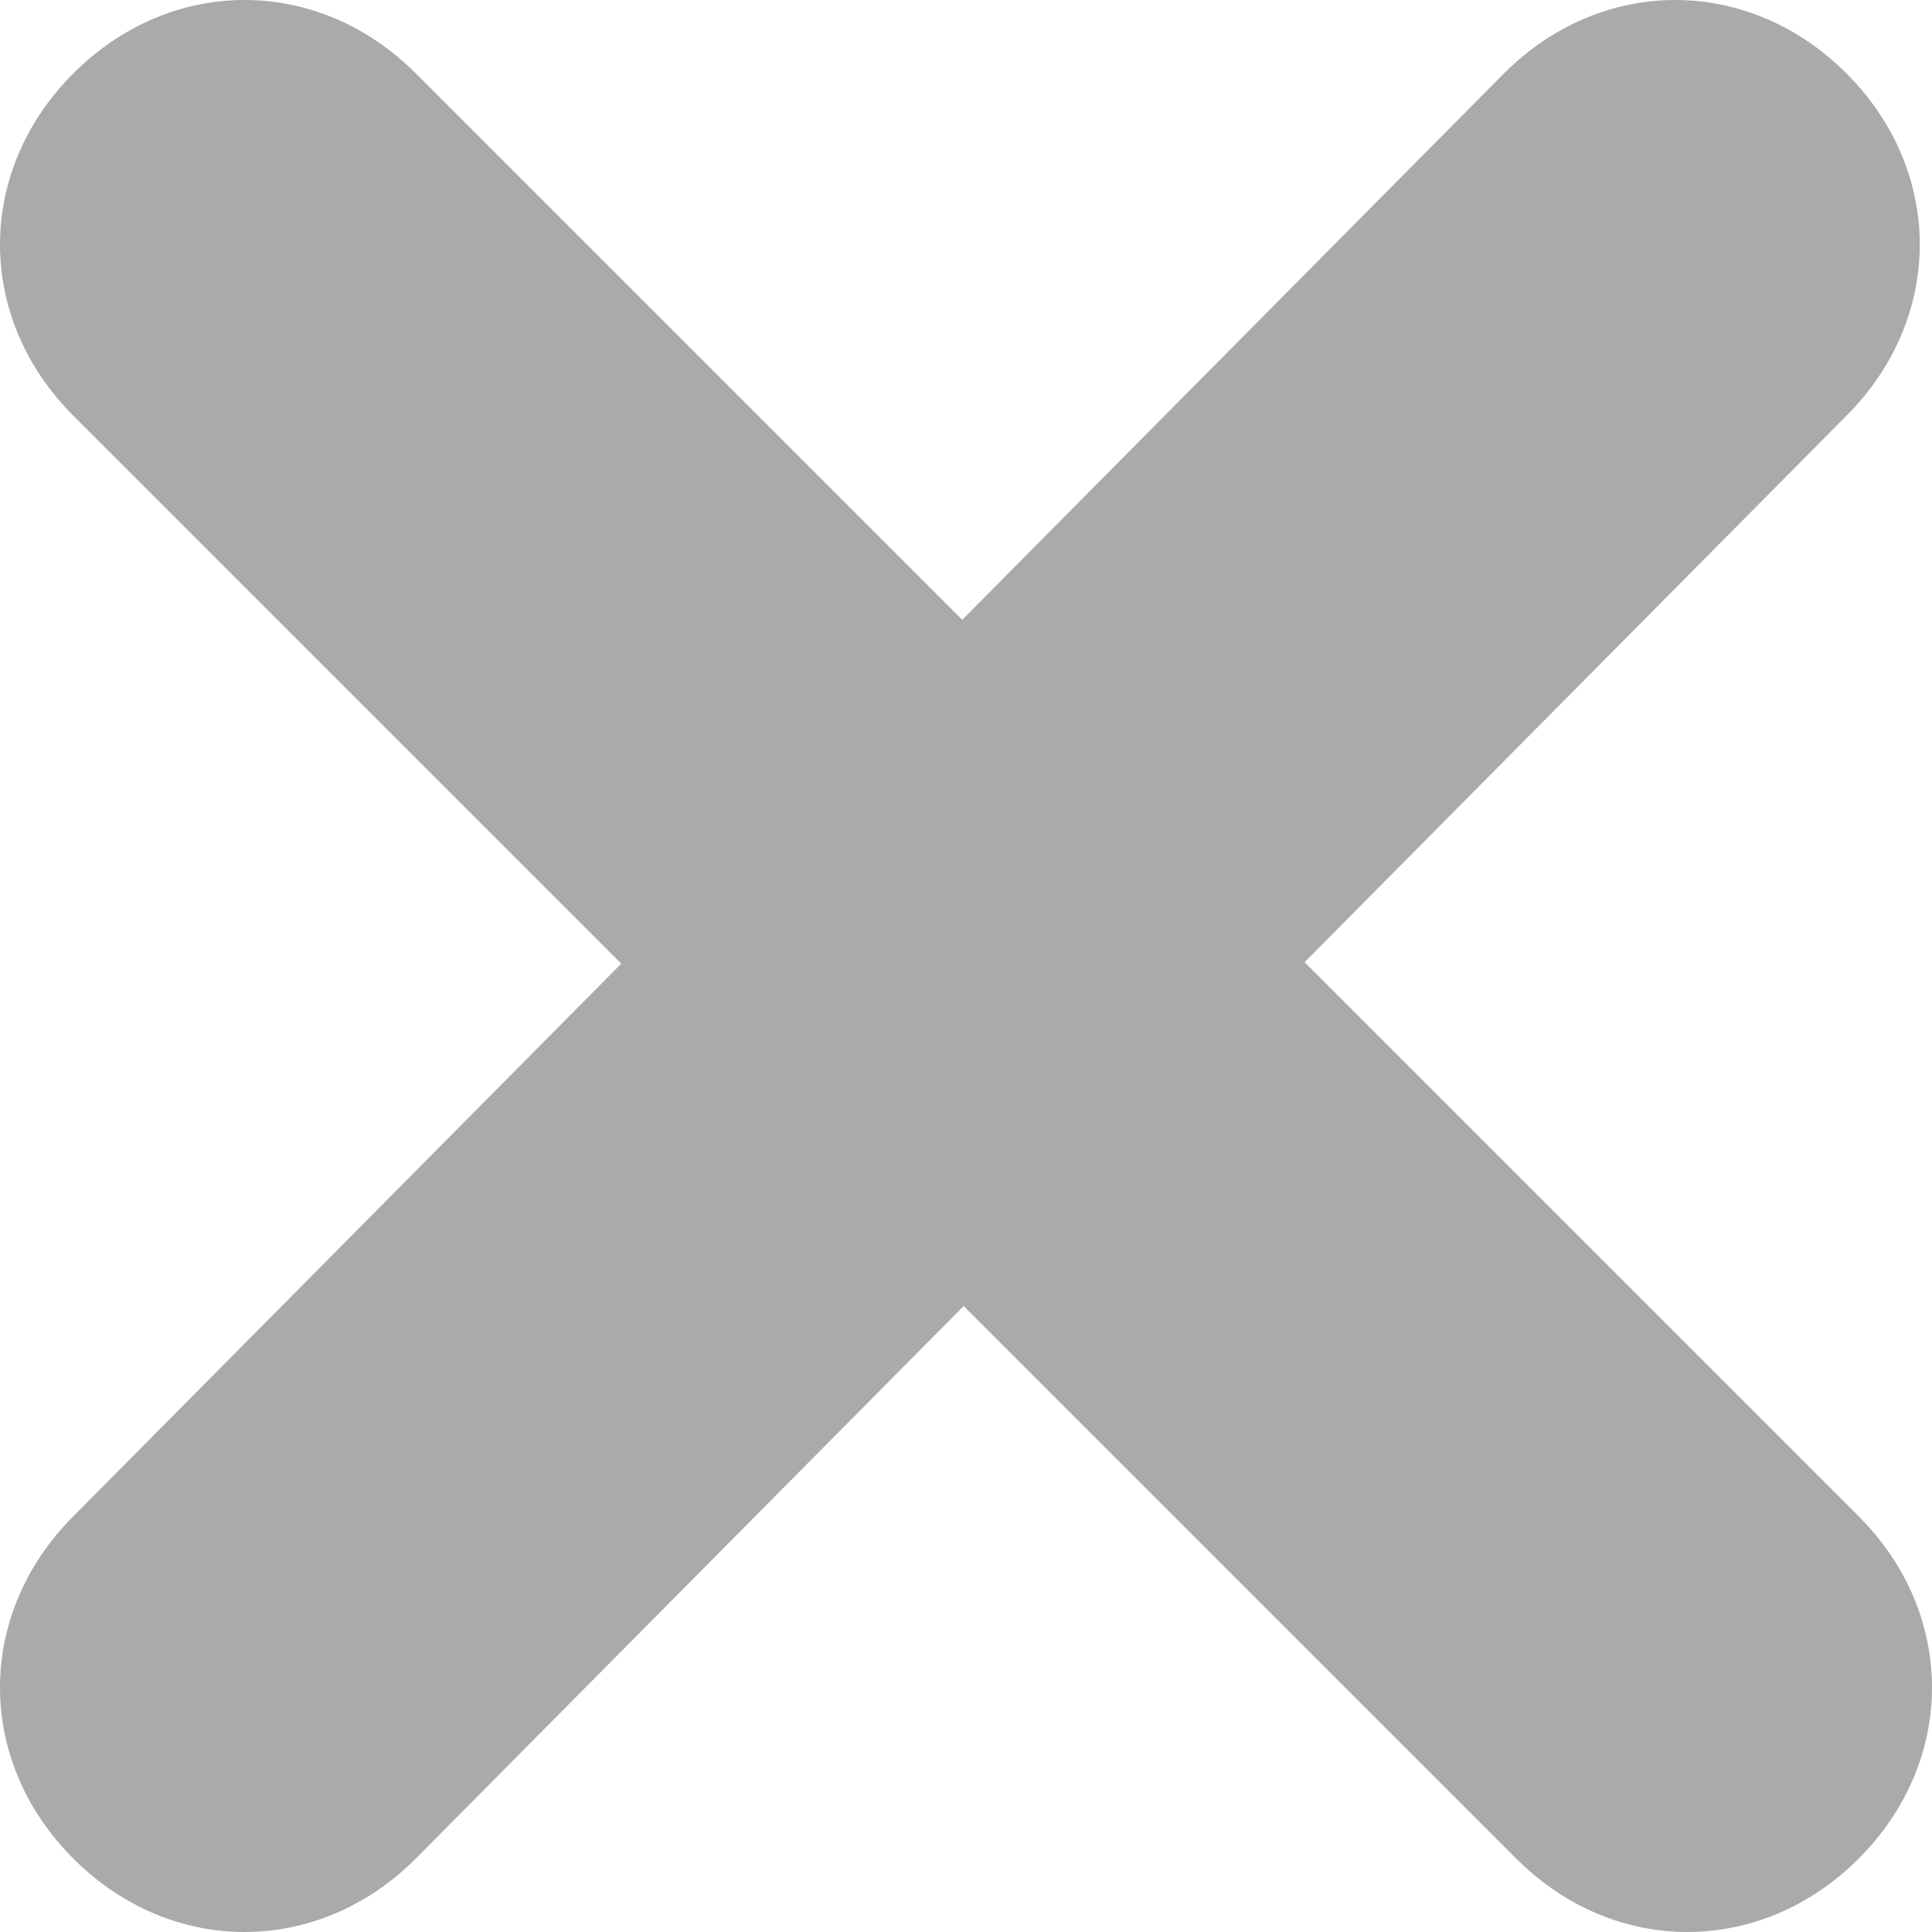
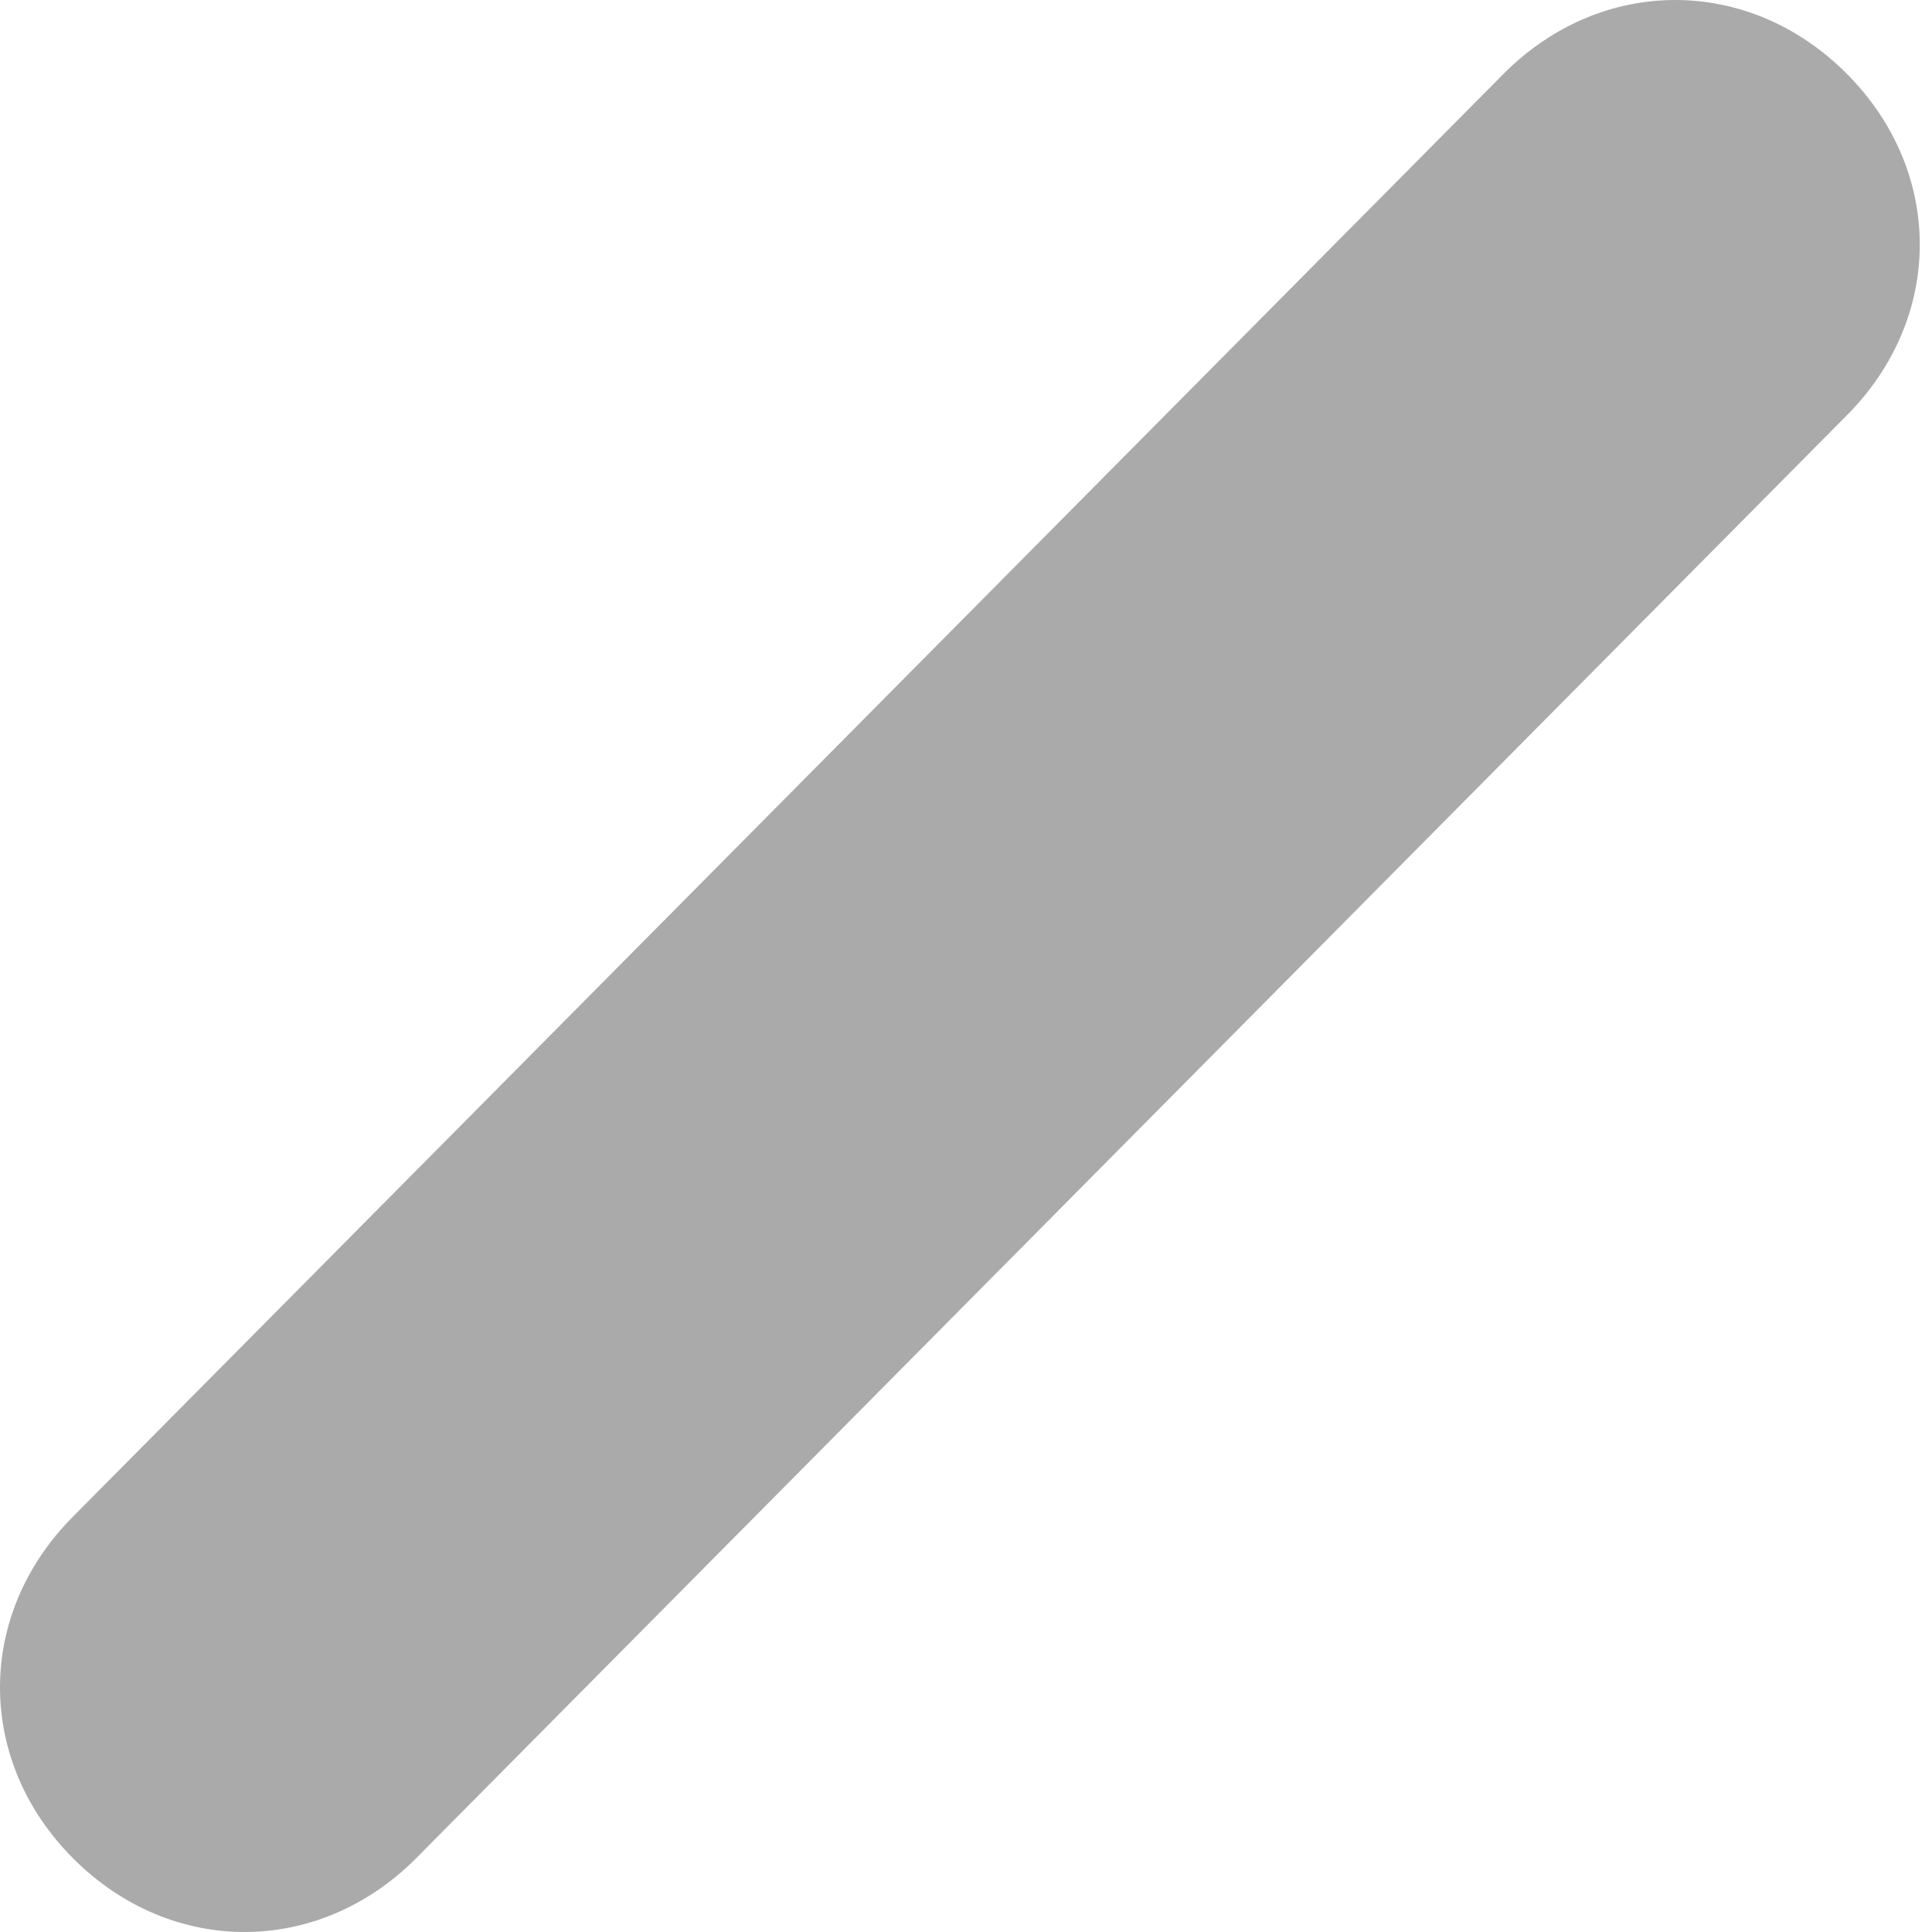
<svg xmlns="http://www.w3.org/2000/svg" version="1.1" id="Laag_1" x="0px" y="0px" viewBox="0 0 15.8 15.8" style="enable-background:new 0 0 15.8 15.8;" xml:space="preserve">
  <style type="text/css">
	.st0{fill:#AAAAAA;}
</style>
  <g>
-     <path class="st0" d="M13.8,15.8c-0.5,0-1-0.2-1.4-0.6L0.6,3.4c-0.8-0.8-0.8-2,0-2.8c0.8-0.8,2-0.8,2.8,0l11.8,11.8   c0.8,0.8,0.8,2,0,2.8C14.8,15.6,14.3,15.8,13.8,15.8z" />
    <path class="st0" d="M2,15.8c-0.5,0-1-0.2-1.4-0.6c-0.8-0.8-0.8-2,0-2.8L12.3,0.6c0.8-0.8,2-0.8,2.8,0c0.8,0.8,0.8,2,0,2.8   L3.4,15.2C3,15.6,2.5,15.8,2,15.8z" />
  </g>
</svg>